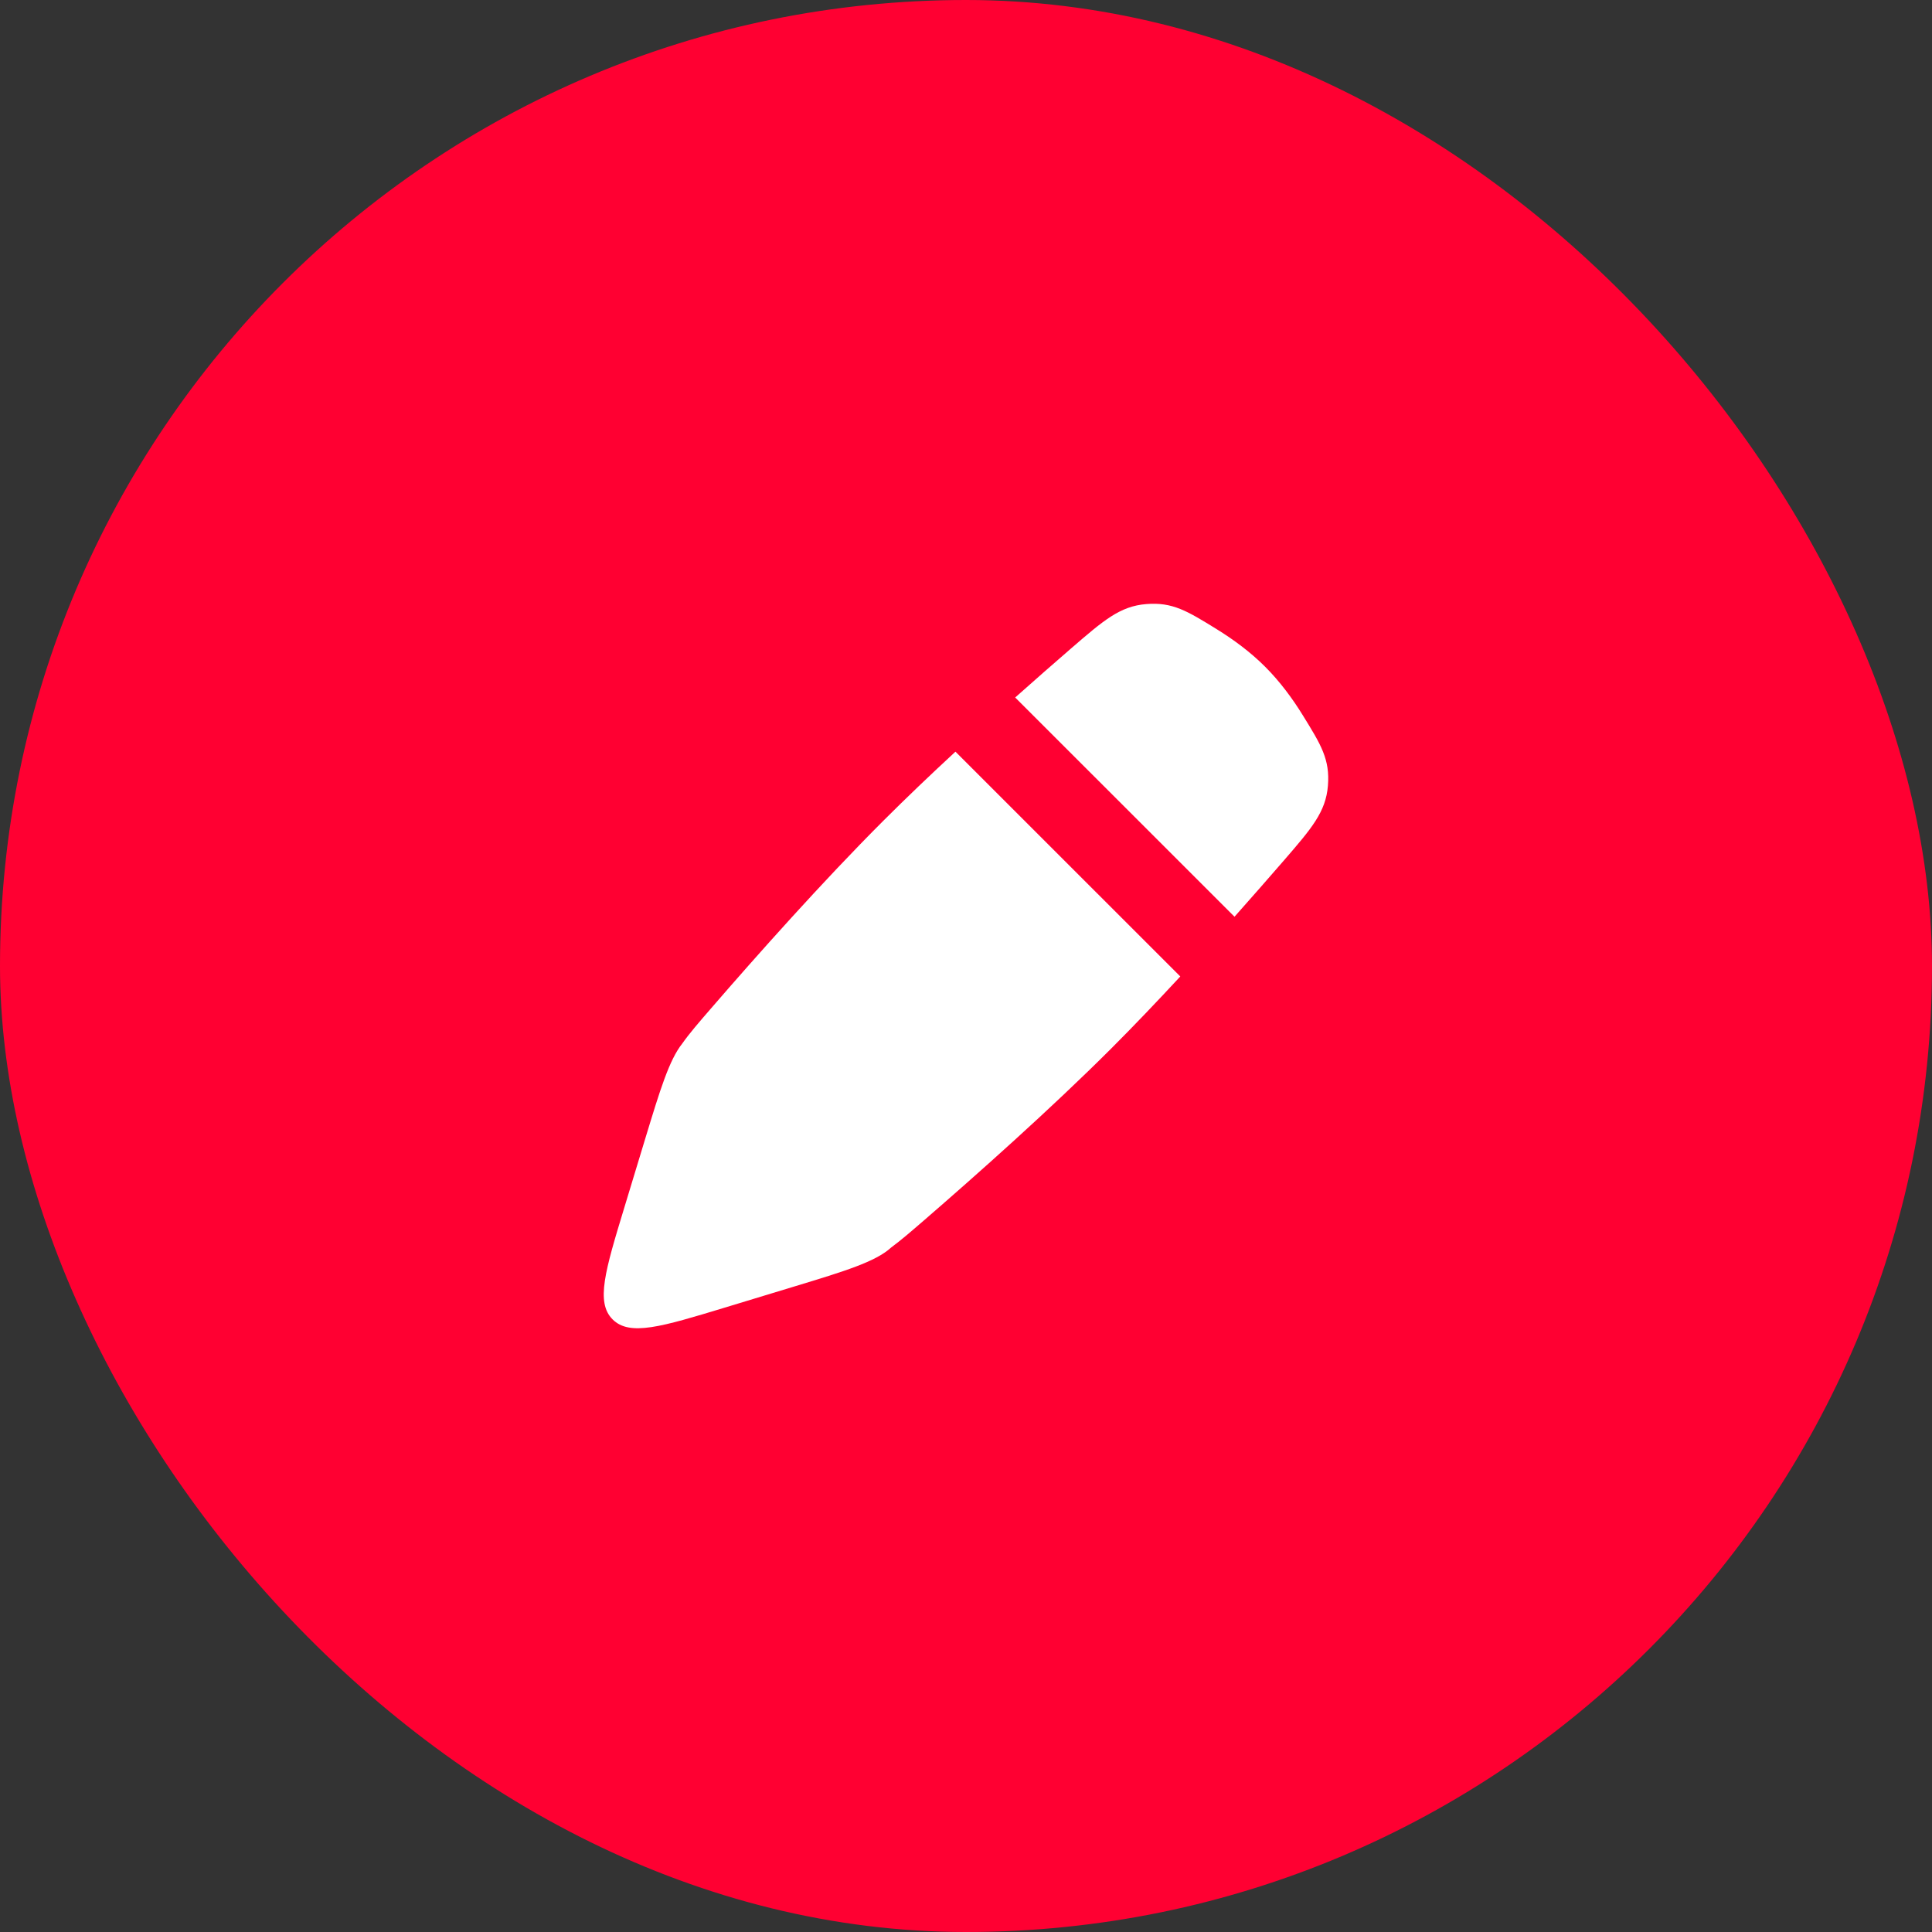
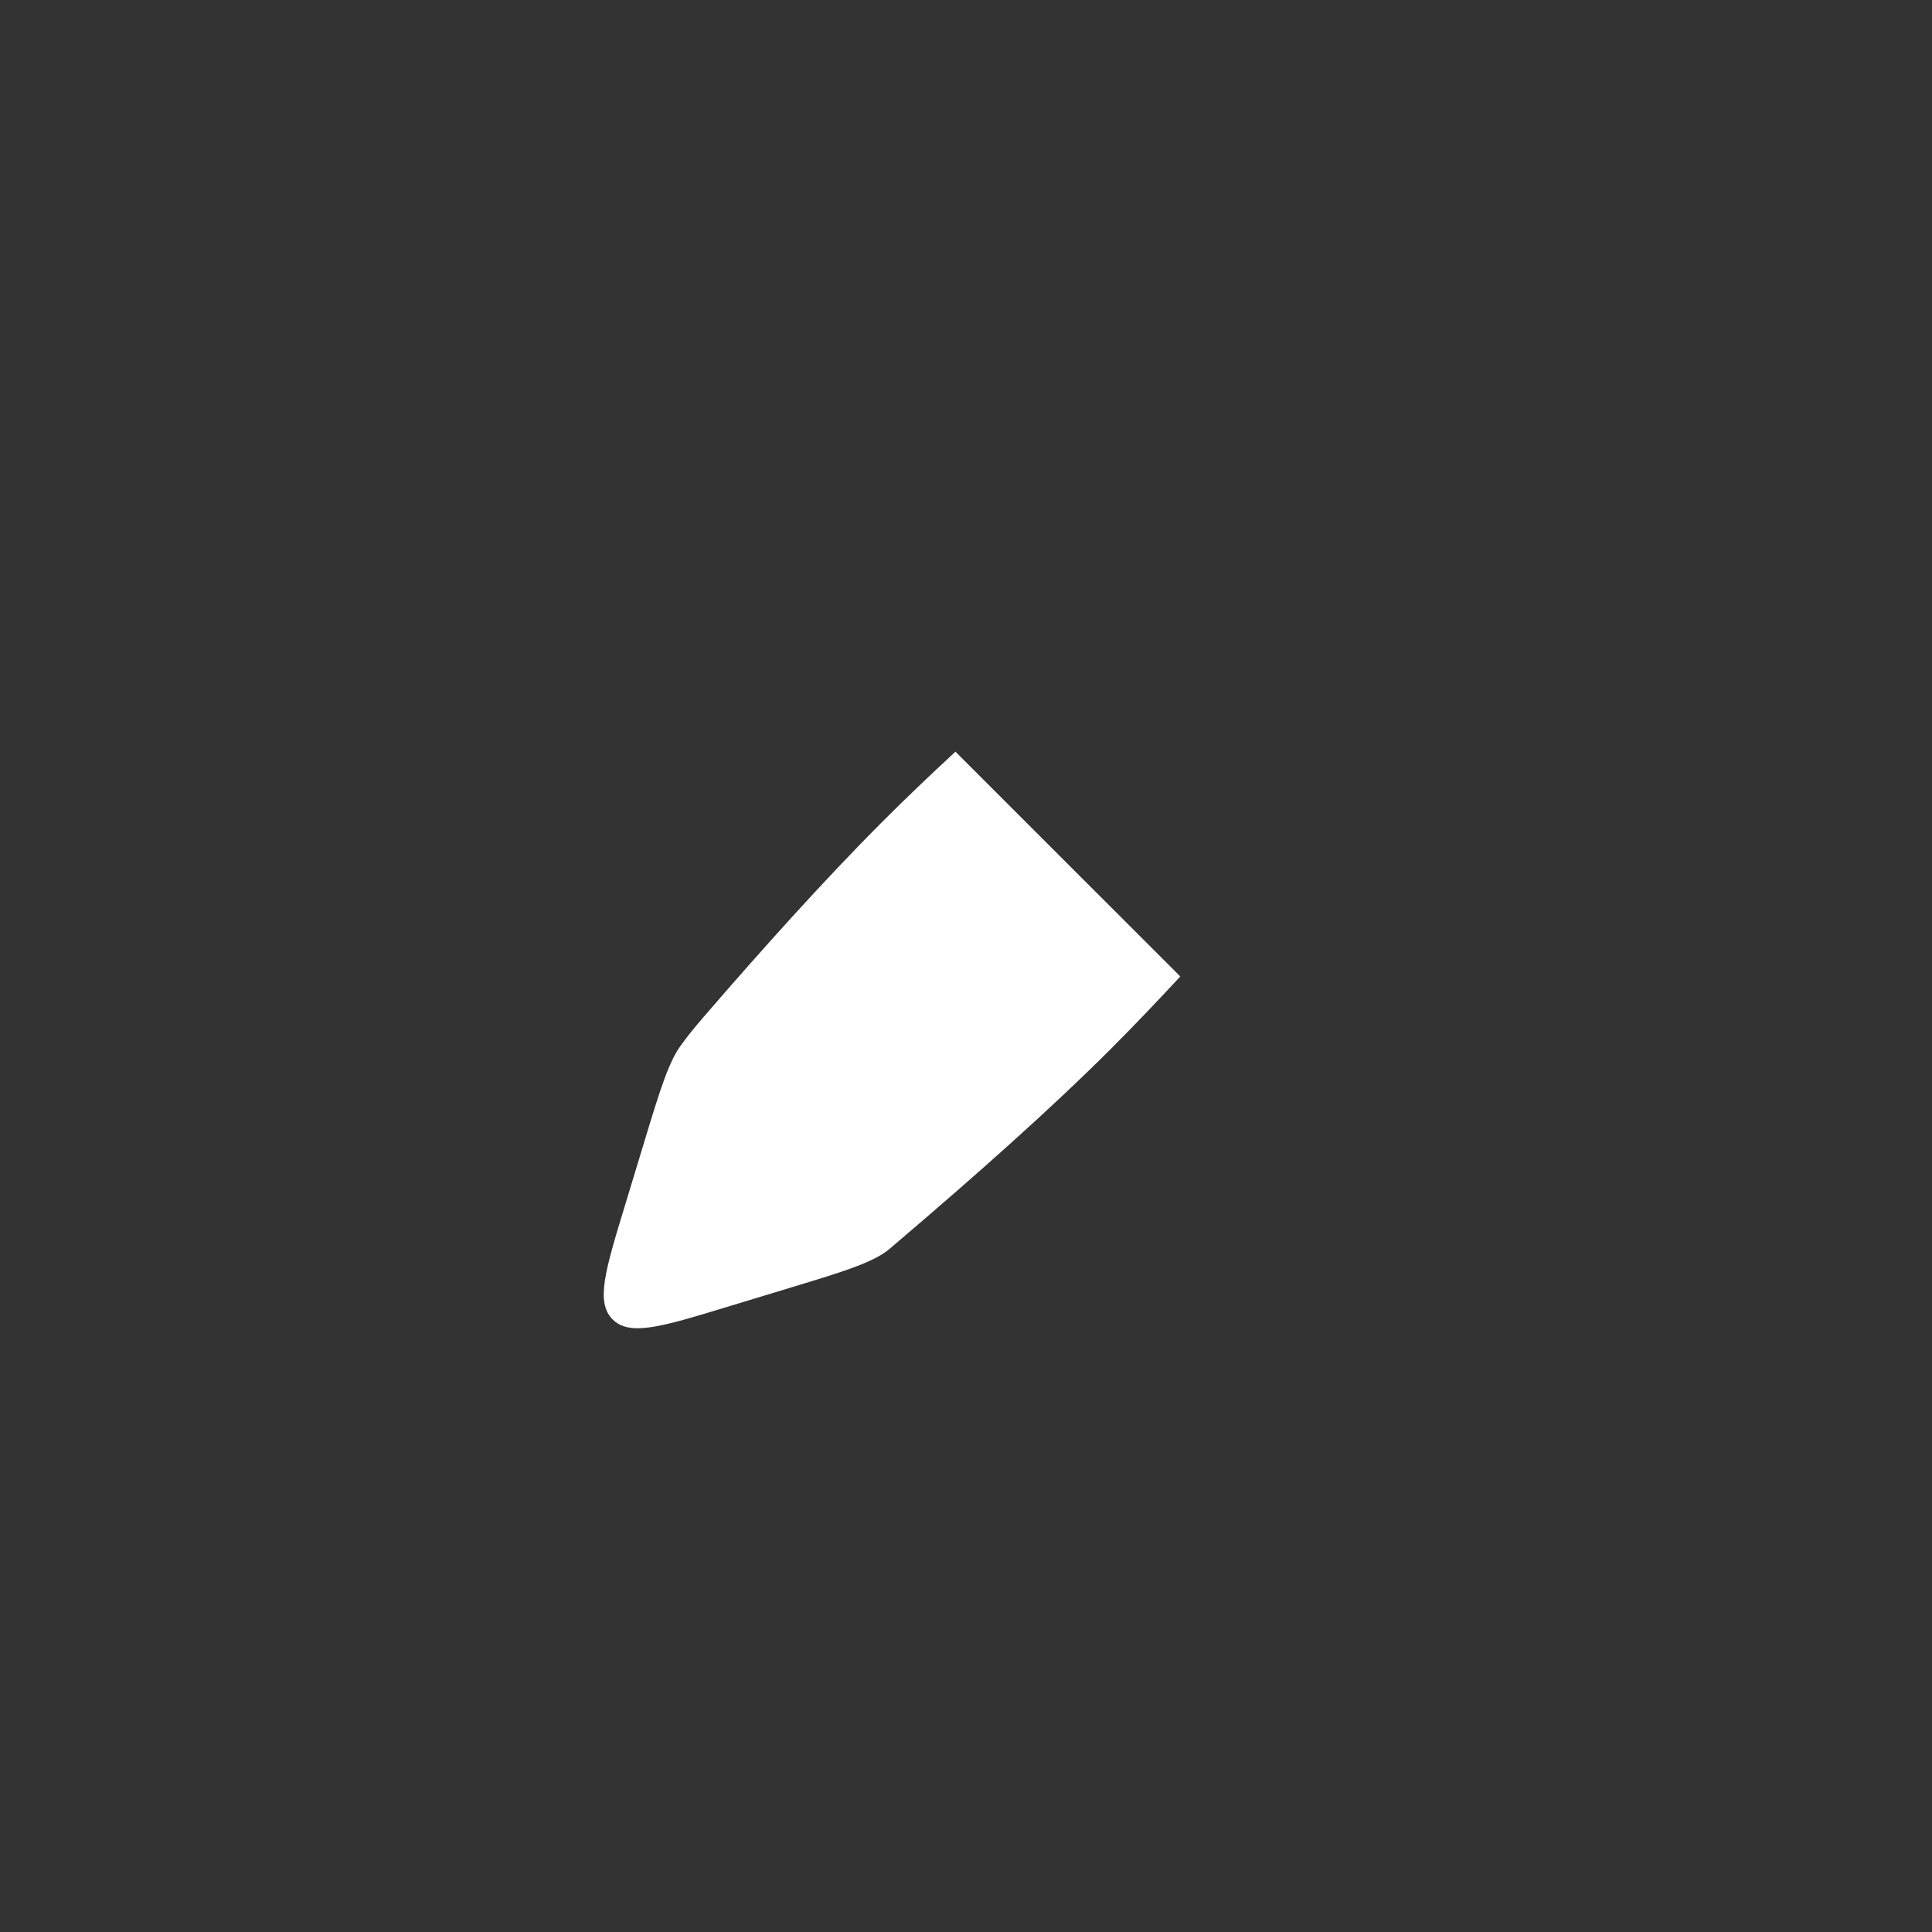
<svg xmlns="http://www.w3.org/2000/svg" width="48" height="48" viewBox="0 0 48 48" fill="none">
  <rect x="0" y="0" width="48" height="48" fill="#333333" stroke="none" />
-   <rect width="48" height="48" rx="24" fill="#FF0032" />
  <g clip-path="url(#clip0_10824_216883)">
-     <path d="M26.603 16.117C27.418 15.412 27.825 15.06 28.479 15.008C29.133 14.955 29.497 15.18 30.226 15.63C30.642 15.887 31.066 16.198 31.433 16.566C31.801 16.934 32.113 17.357 32.369 17.773C32.82 18.502 33.045 18.866 32.992 19.52C32.94 20.173 32.588 20.581 31.883 21.395C31.523 21.81 31.112 22.28 30.671 22.776L25.222 17.329C25.718 16.887 26.188 16.476 26.603 16.117Z" fill="white" />
-     <path d="M23.738 18.675C23.123 19.243 22.511 19.827 21.947 20.391C20.444 21.893 18.802 23.739 17.672 25.046C17.367 25.398 17.128 25.674 16.951 25.926C16.626 26.333 16.396 27.09 16.042 28.253L15.515 29.989C15.035 31.567 14.796 32.356 15.22 32.78C15.644 33.204 16.433 32.965 18.011 32.486L19.749 31.958C20.98 31.584 21.757 31.348 22.144 30.991C22.377 30.82 22.633 30.599 22.951 30.324C24.258 29.193 26.105 27.552 27.608 26.05C28.172 25.486 28.755 24.874 29.324 24.26L23.738 18.675Z" fill="white" />
+     <path d="M23.738 18.675C23.123 19.243 22.511 19.827 21.947 20.391C20.444 21.893 18.802 23.739 17.672 25.046C17.367 25.398 17.128 25.674 16.951 25.926C16.626 26.333 16.396 27.09 16.042 28.253L15.515 29.989C15.035 31.567 14.796 32.356 15.22 32.78C15.644 33.204 16.433 32.965 18.011 32.486L19.749 31.958C20.98 31.584 21.757 31.348 22.144 30.991C24.258 29.193 26.105 27.552 27.608 26.05C28.172 25.486 28.755 24.874 29.324 24.26L23.738 18.675Z" fill="white" />
  </g>
  <defs>
    <clipPath id="clip0_10824_216883">
      <rect width="24" height="24" fill="white" transform="translate(12 12)" />
    </clipPath>
  </defs>
</svg>